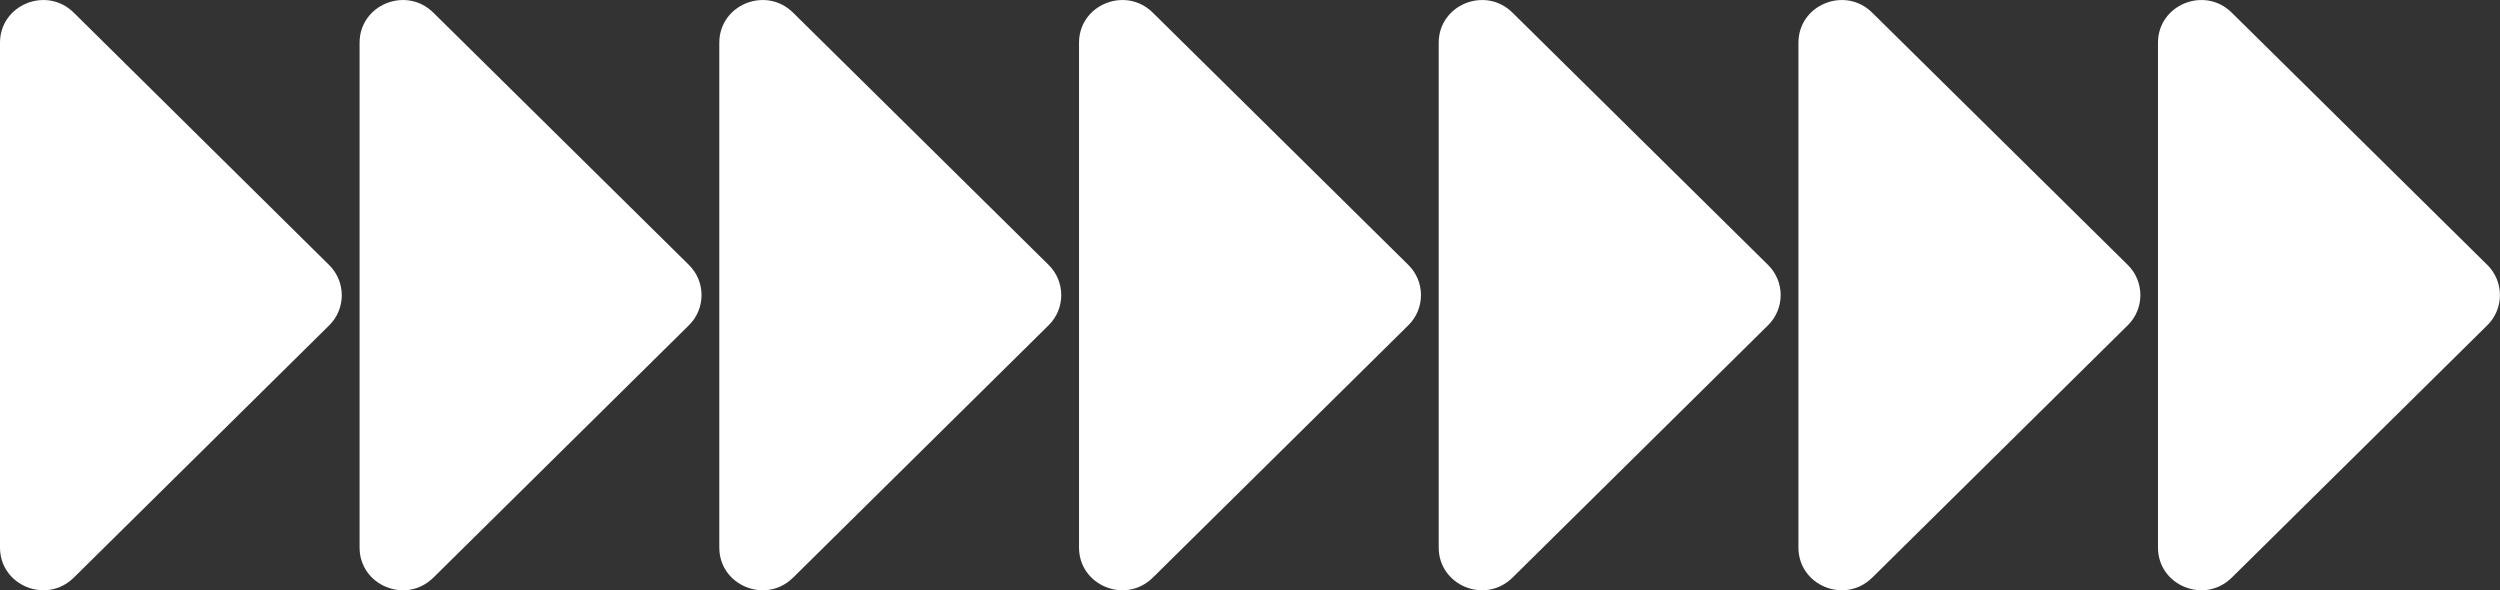
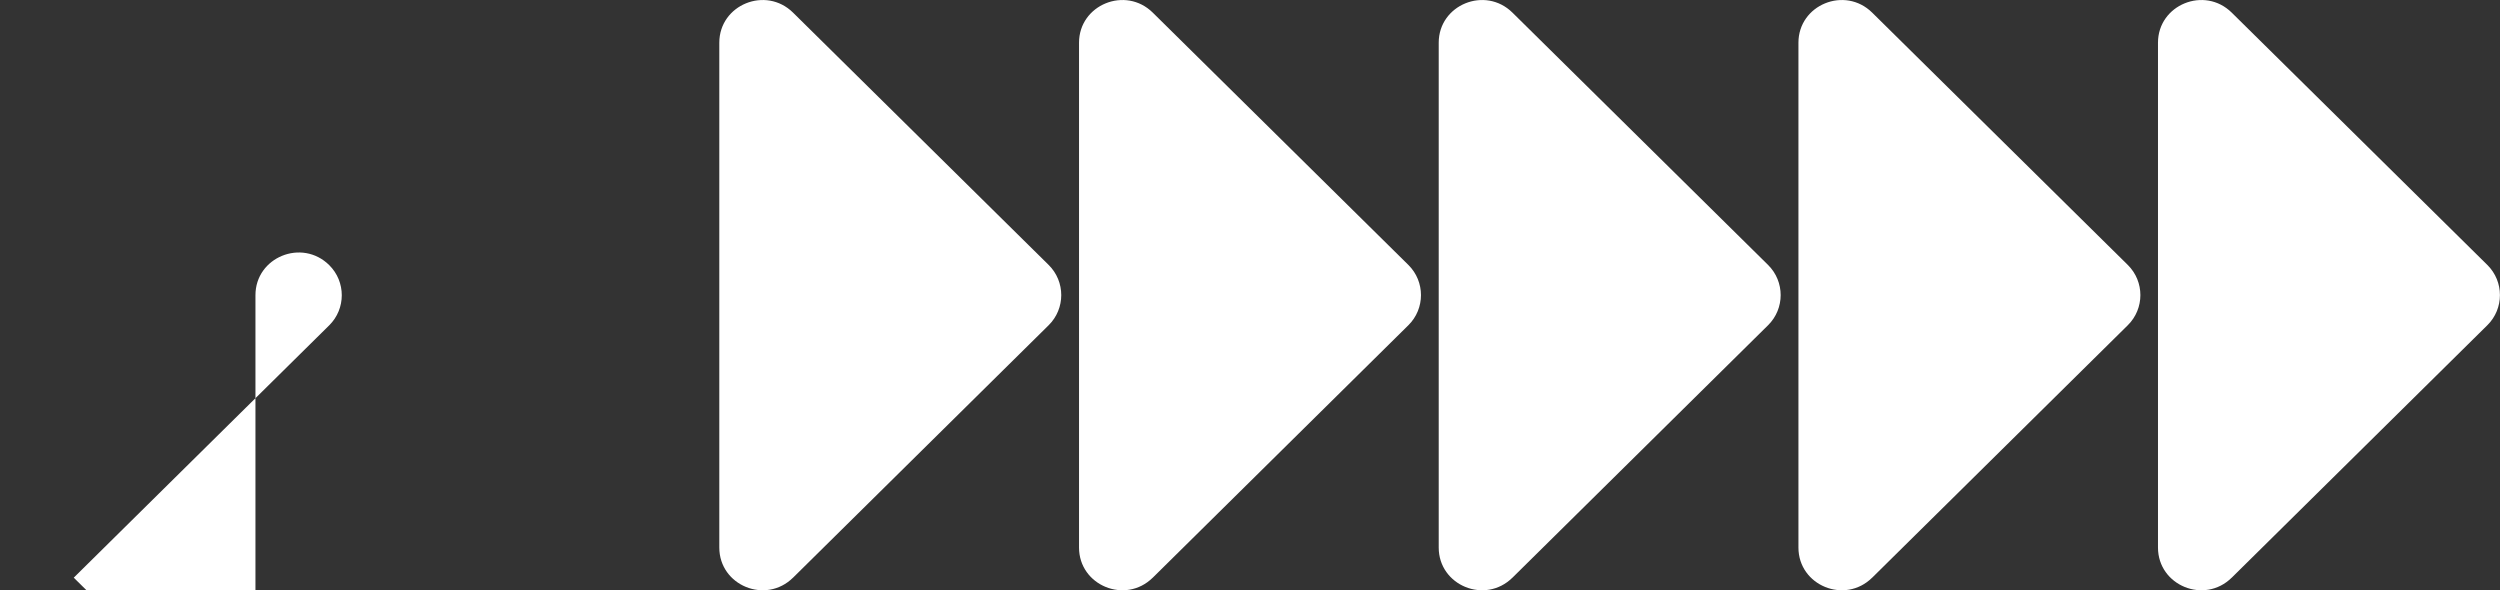
<svg xmlns="http://www.w3.org/2000/svg" fill="none" height="17" viewBox="0 0 72 17" width="72">
  <rect x="0" y="0" width="72" height="17" fill="#333333" stroke="none" />
  <clipPath id="a">
    <path d="m0 0h72v17h-72z" />
  </clipPath>
  <g clip-path="url(#a)" fill="#fff">
    <path d="m64.274 16.637 7.362-7.271c.483-.477.483-1.257 0-1.735l-7.362-7.267c-.785-.775-2.124-.228-2.124.867v14.538c0 1.095 1.339 1.643 2.124.867z" />
    <path d="m53.919 16.637 7.362-7.271c.483-.477.483-1.257 0-1.735l-7.362-7.267c-.785-.775-2.124-.228-2.124.867v14.538c0 1.095 1.339 1.643 2.124.867z" />
    <path d="m43.559 16.637 7.362-7.271c.483-.477.483-1.257 0-1.735l-7.362-7.267c-.785-.775-2.124-.228-2.124.867v14.538c0 1.095 1.339 1.643 2.124.867z" />
    <path d="m33.2 16.637 7.362-7.271c.483-.477.483-1.257 0-1.735l-7.362-7.267c-.785-.775-2.124-.228-2.124.867v14.538c0 1.095 1.339 1.643 2.124.867z" />
    <path d="m22.84 16.637 7.362-7.271c.483-.477.483-1.257 0-1.735l-7.362-7.267c-.785-.775-2.124-.228-2.124.867v14.538c0 1.095 1.339 1.643 2.124.867z" />
-     <path d="m12.48 16.637 7.362-7.271c.483-.477.483-1.257 0-1.735l-7.362-7.267c-.785-.775-2.124-.228-2.124.867v14.538c0 1.095 1.339 1.643 2.124.867z" />
-     <path d="m2.124 16.637 7.357-7.267c.483-.477.483-1.257 0-1.735l-7.357-7.271c-.785-.775-2.124-.228-2.124.867v14.538c0 1.095 1.339 1.643 2.124.867z" />
+     <path d="m2.124 16.637 7.357-7.267c.483-.477.483-1.257 0-1.735c-.785-.775-2.124-.228-2.124.867v14.538c0 1.095 1.339 1.643 2.124.867z" />
  </g>
</svg>